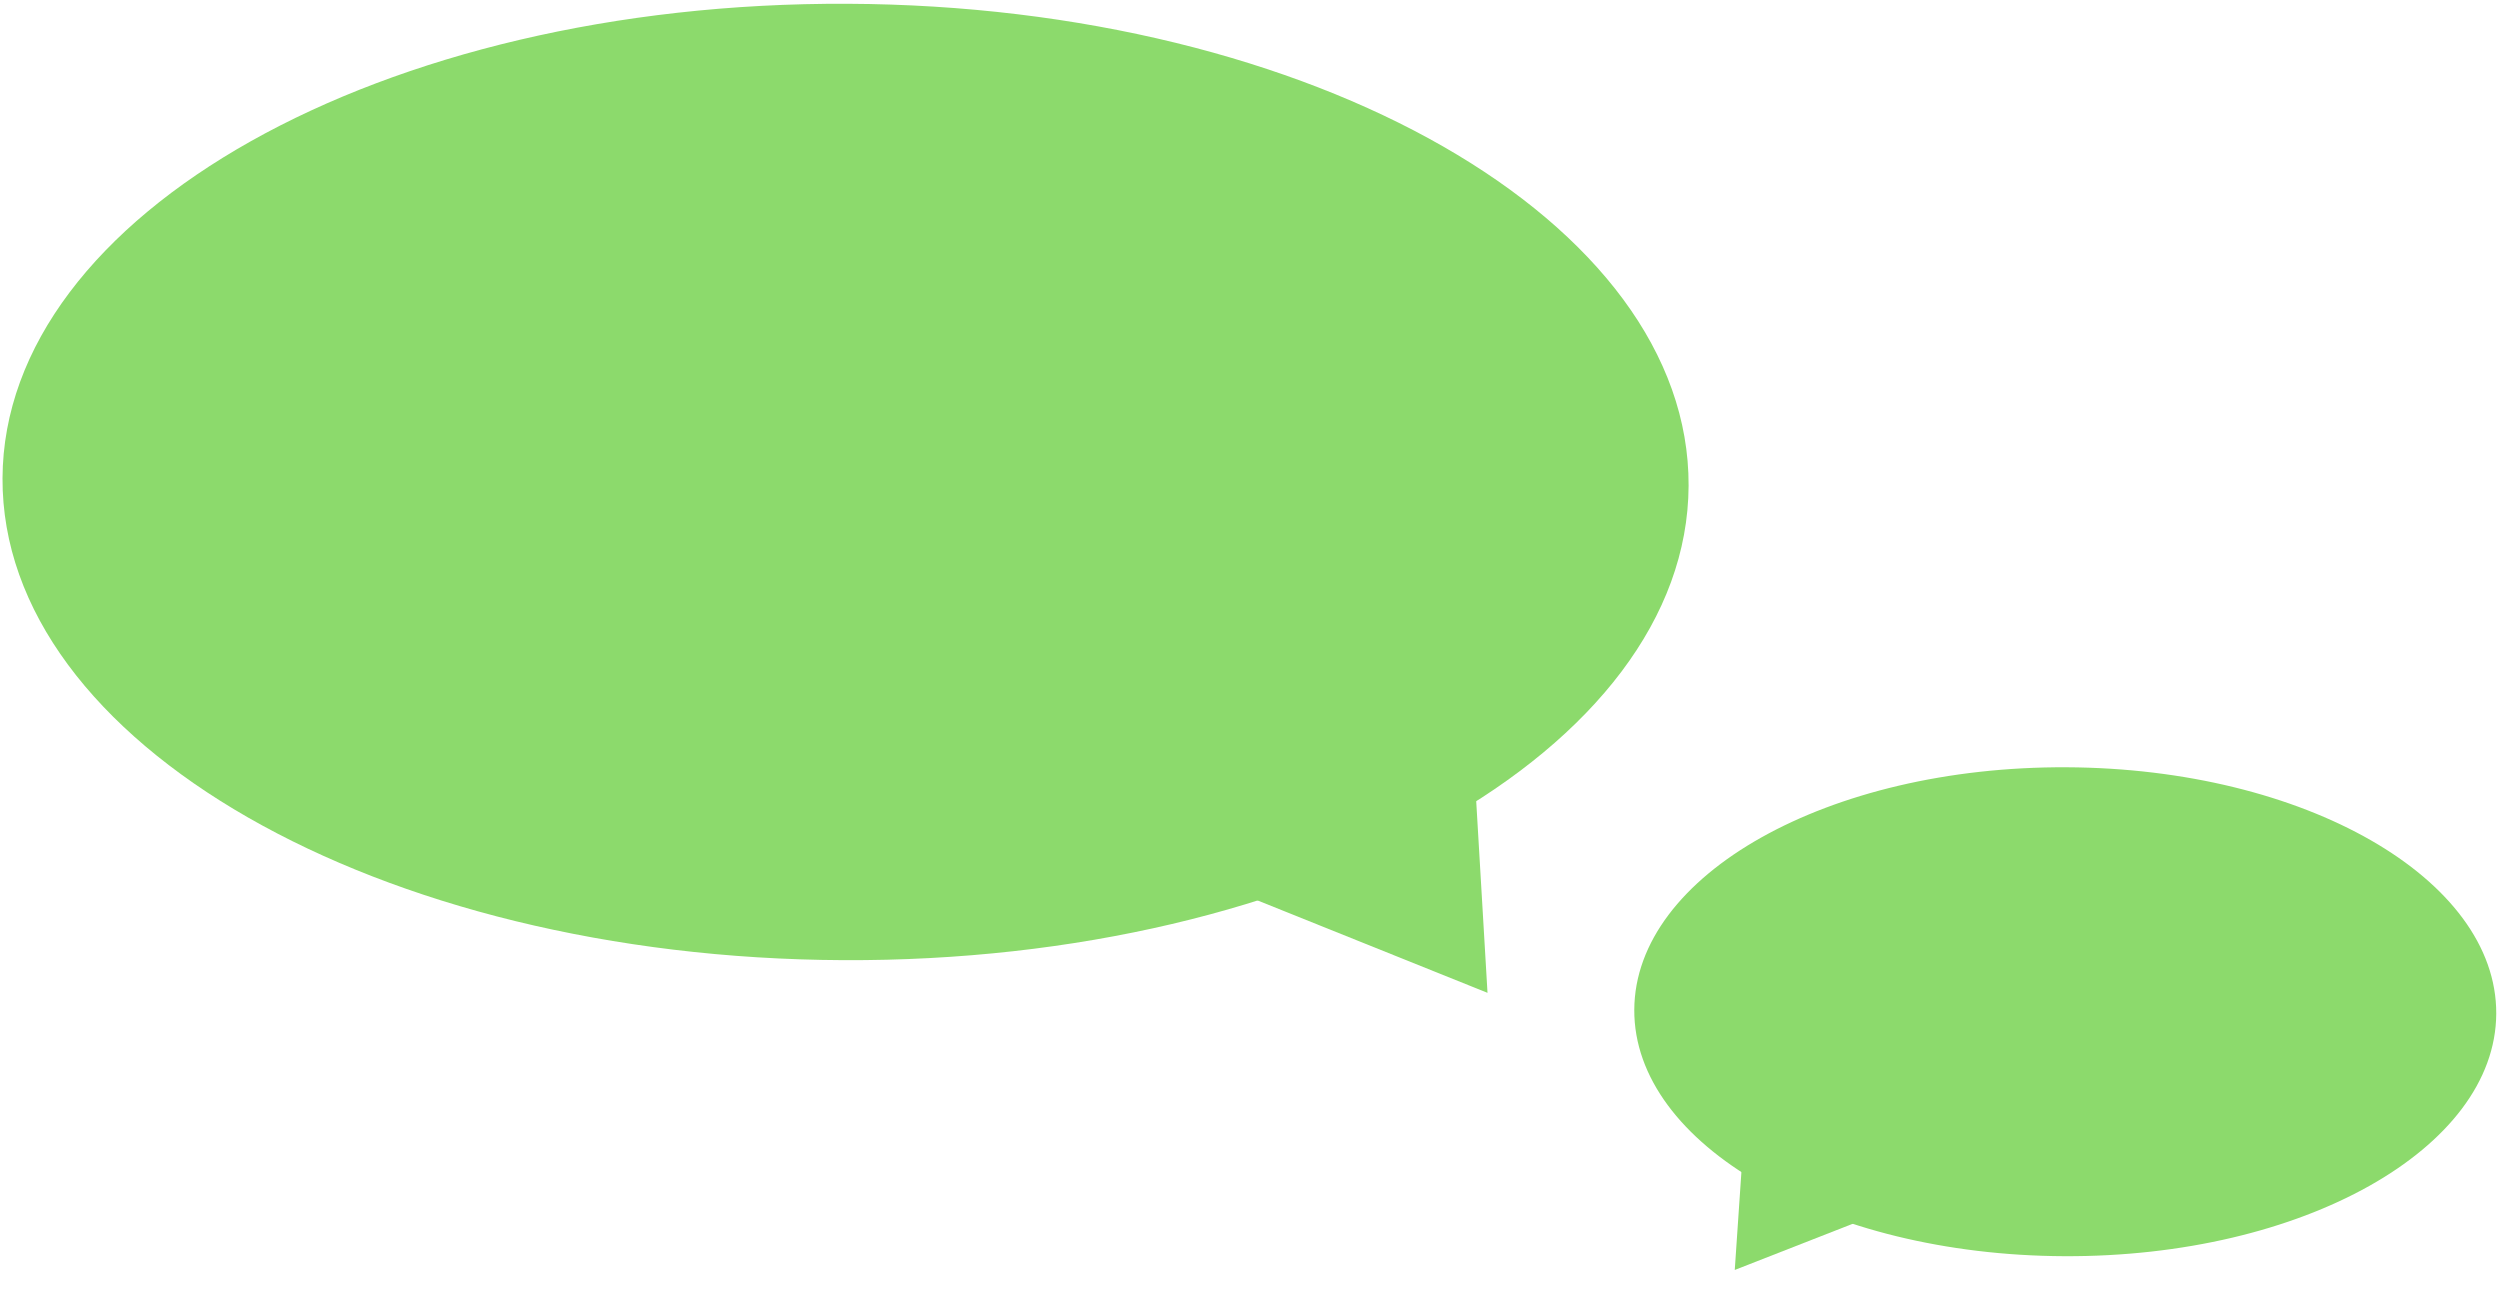
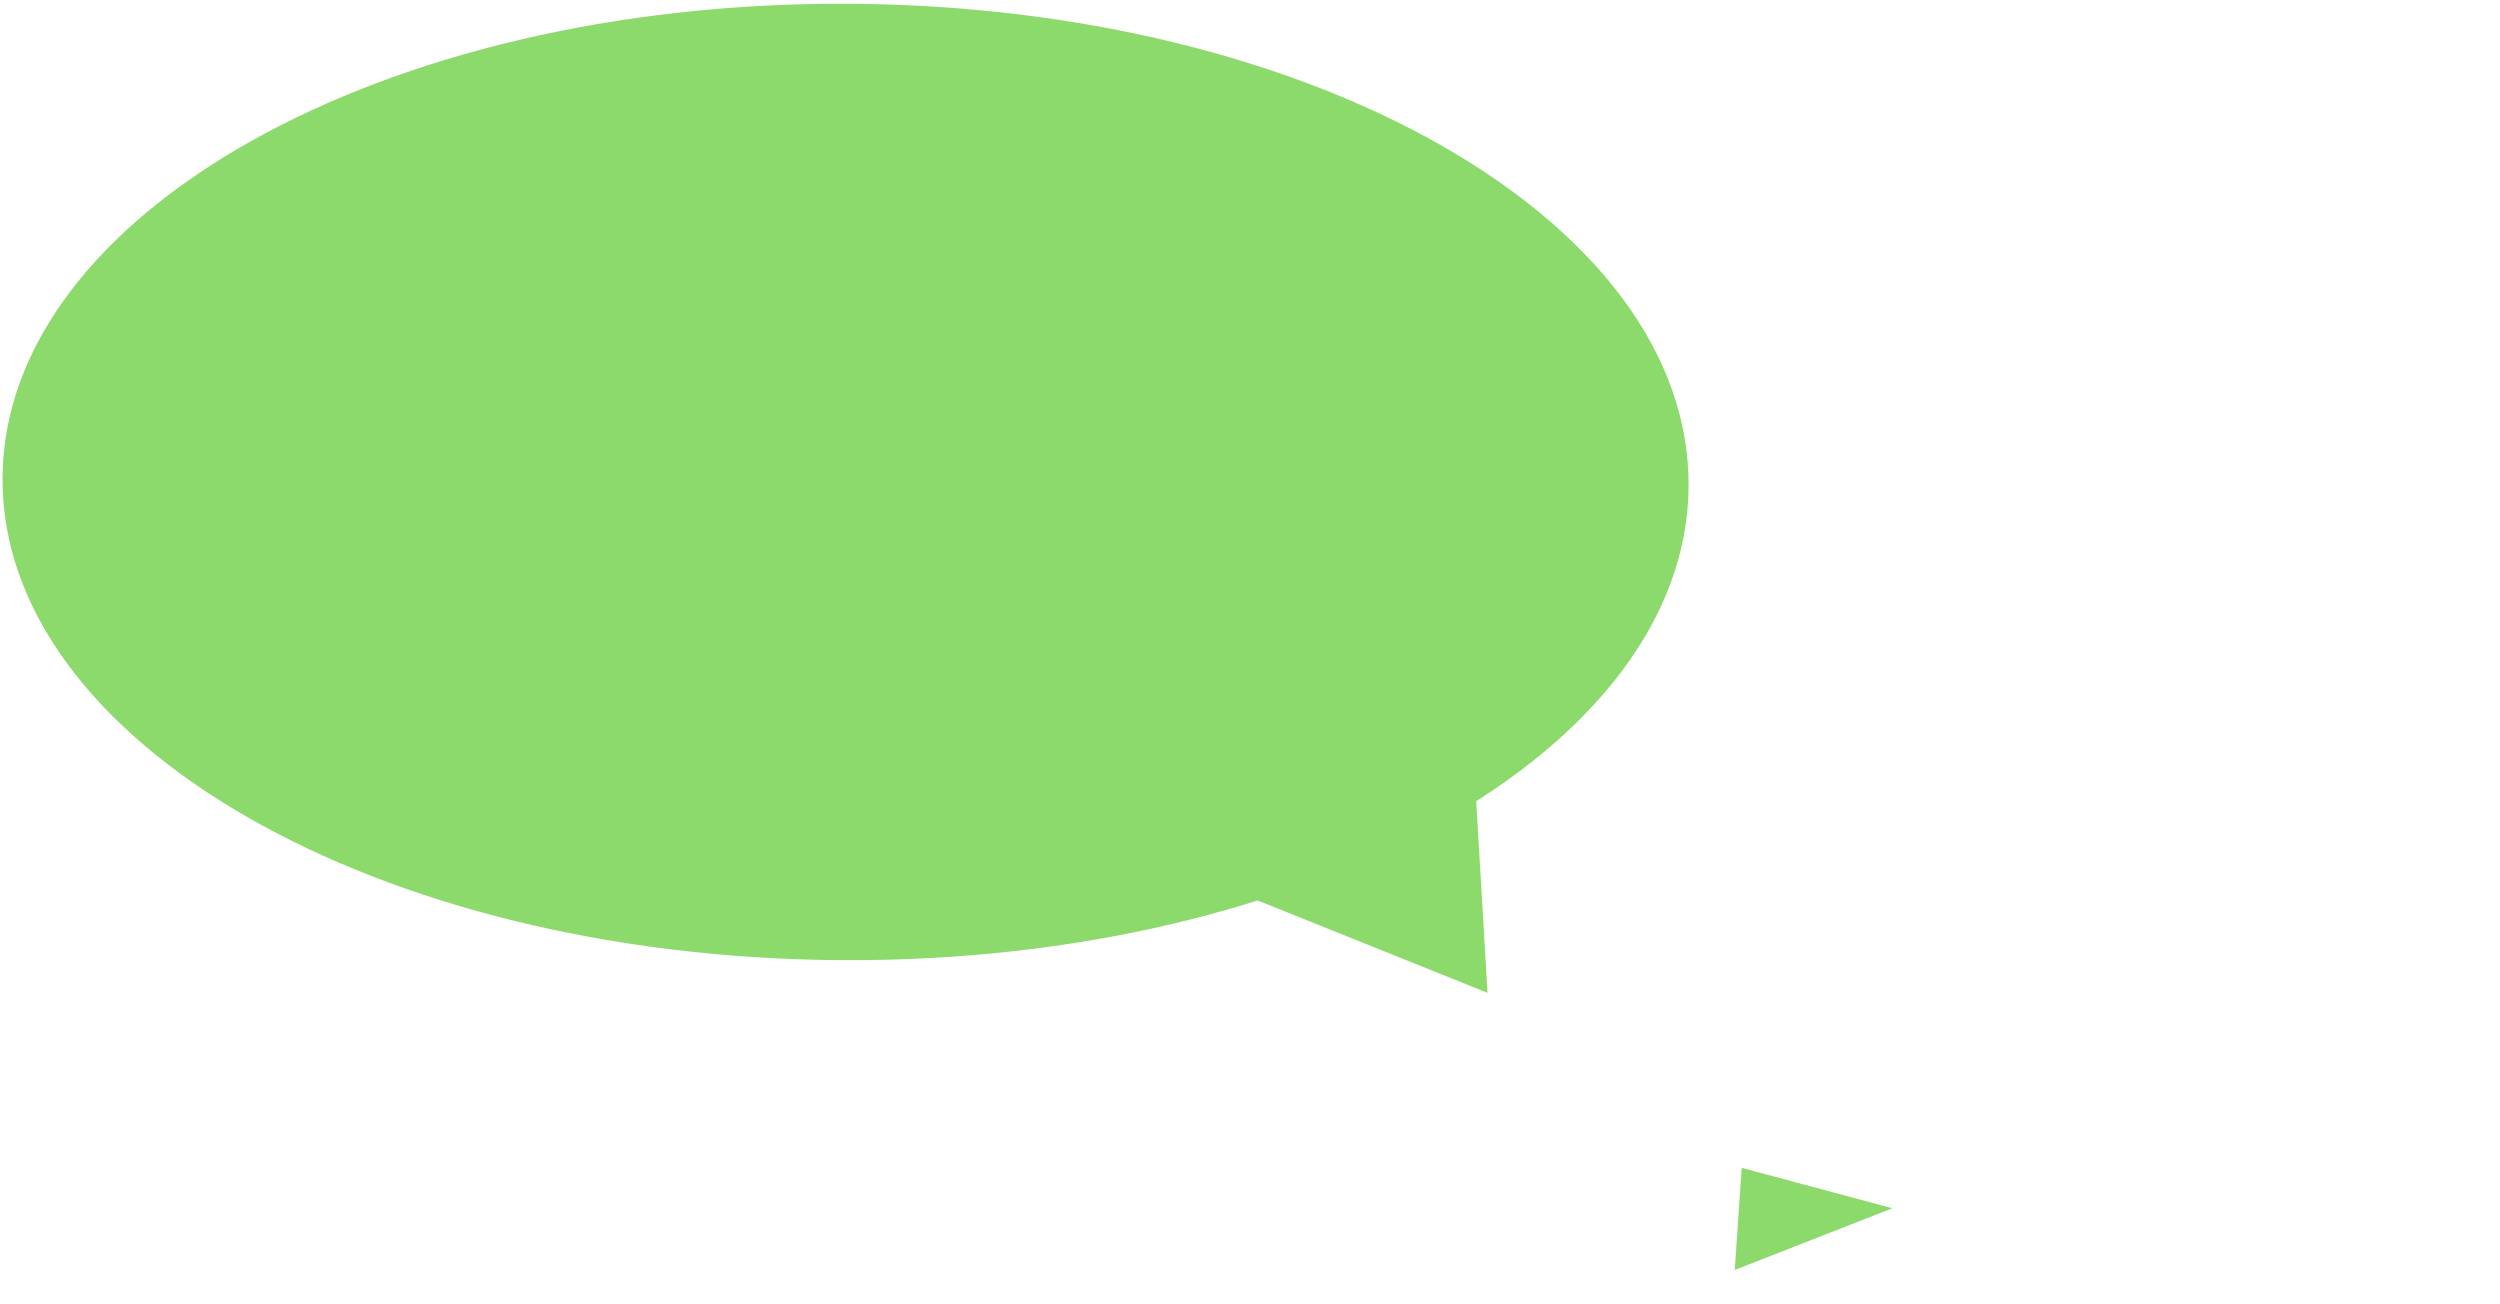
<svg xmlns="http://www.w3.org/2000/svg" width="372" height="194" viewBox="0 0 372 194" fill="none">
  <path d="M125.5 142.872C194.781 143.182 251.087 111.577 251.263 72.279C251.439 32.981 195.418 0.872 126.138 0.562C56.857 0.251 0.551 31.857 0.375 71.155C0.199 110.453 56.22 142.562 125.5 142.872Z" fill="#8CDA6C" />
  <path d="M221.341 147.734L175.63 129.369L219.588 117.993L221.341 147.734Z" fill="#8CDA6C" />
-   <path d="M307.148 186.922C271.73 186.764 243.091 170.349 243.181 150.259C243.271 130.169 272.056 114.011 307.474 114.17C342.892 114.328 371.531 130.743 371.441 150.833C371.351 170.923 342.566 187.081 307.148 186.922Z" fill="#8CDA6C" />
  <path d="M258.132 188.97L281.583 179.79L259.164 173.774L258.132 188.97Z" fill="#8CDA6C" />
</svg>